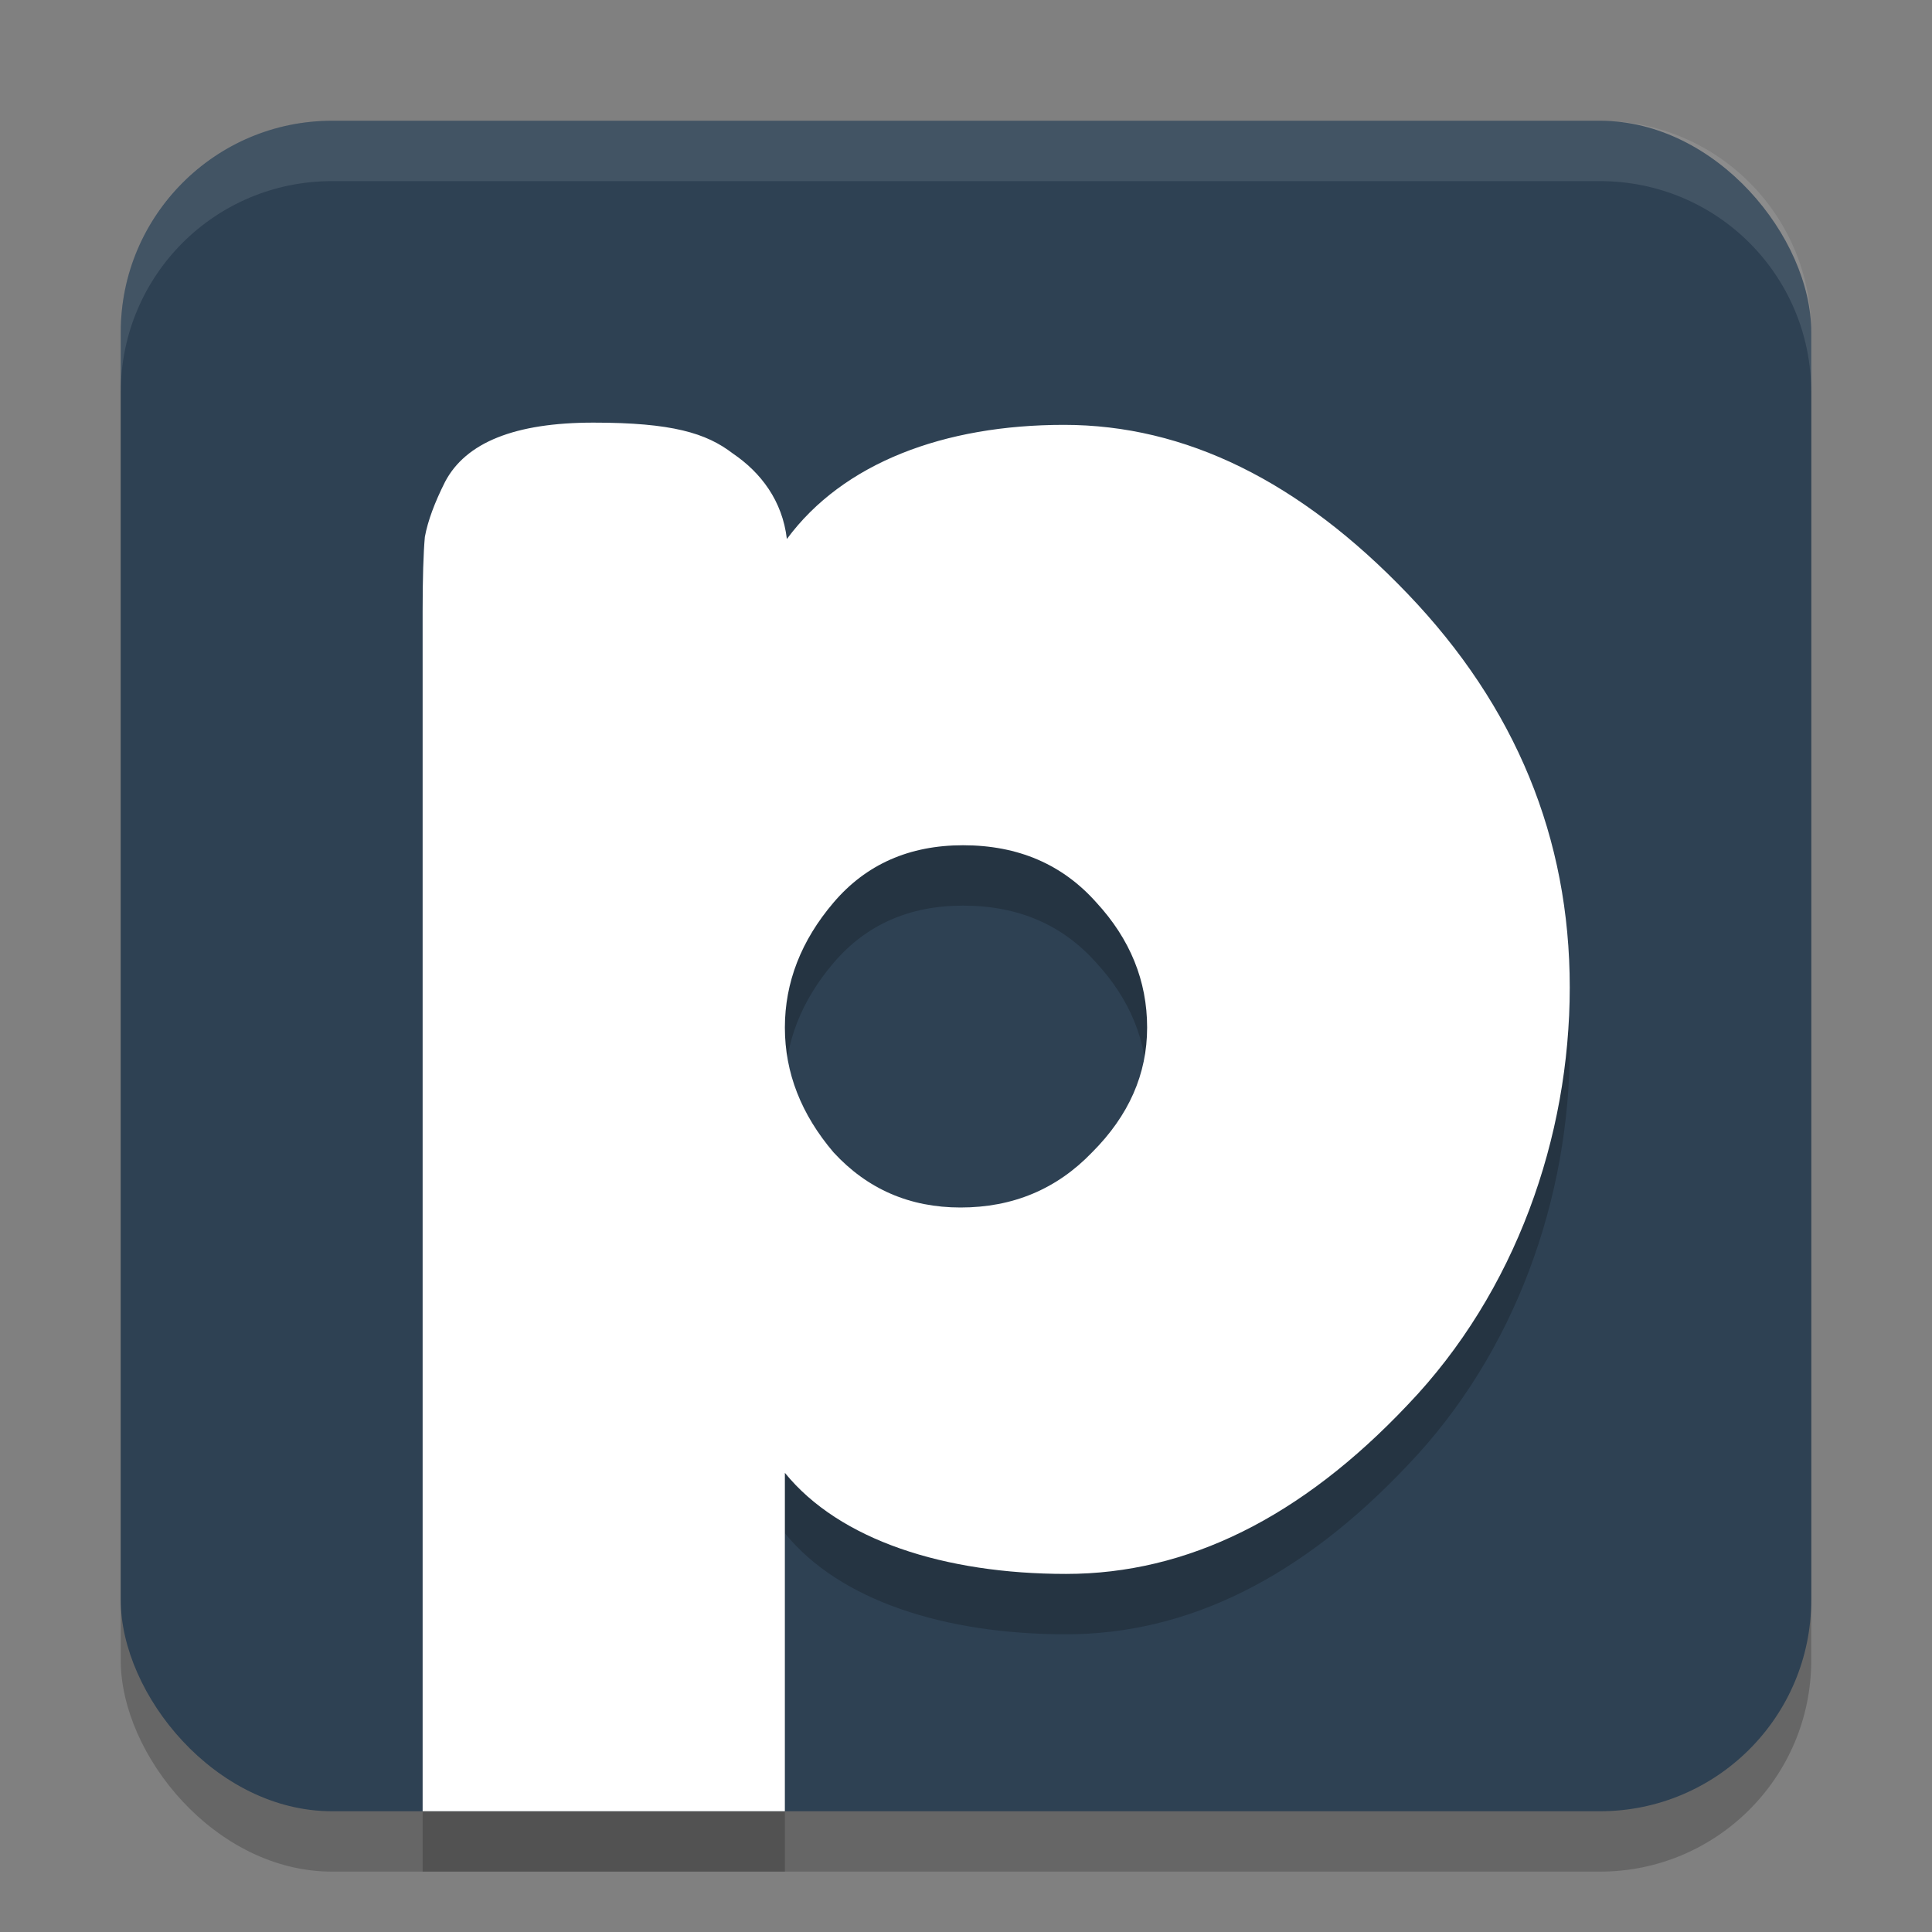
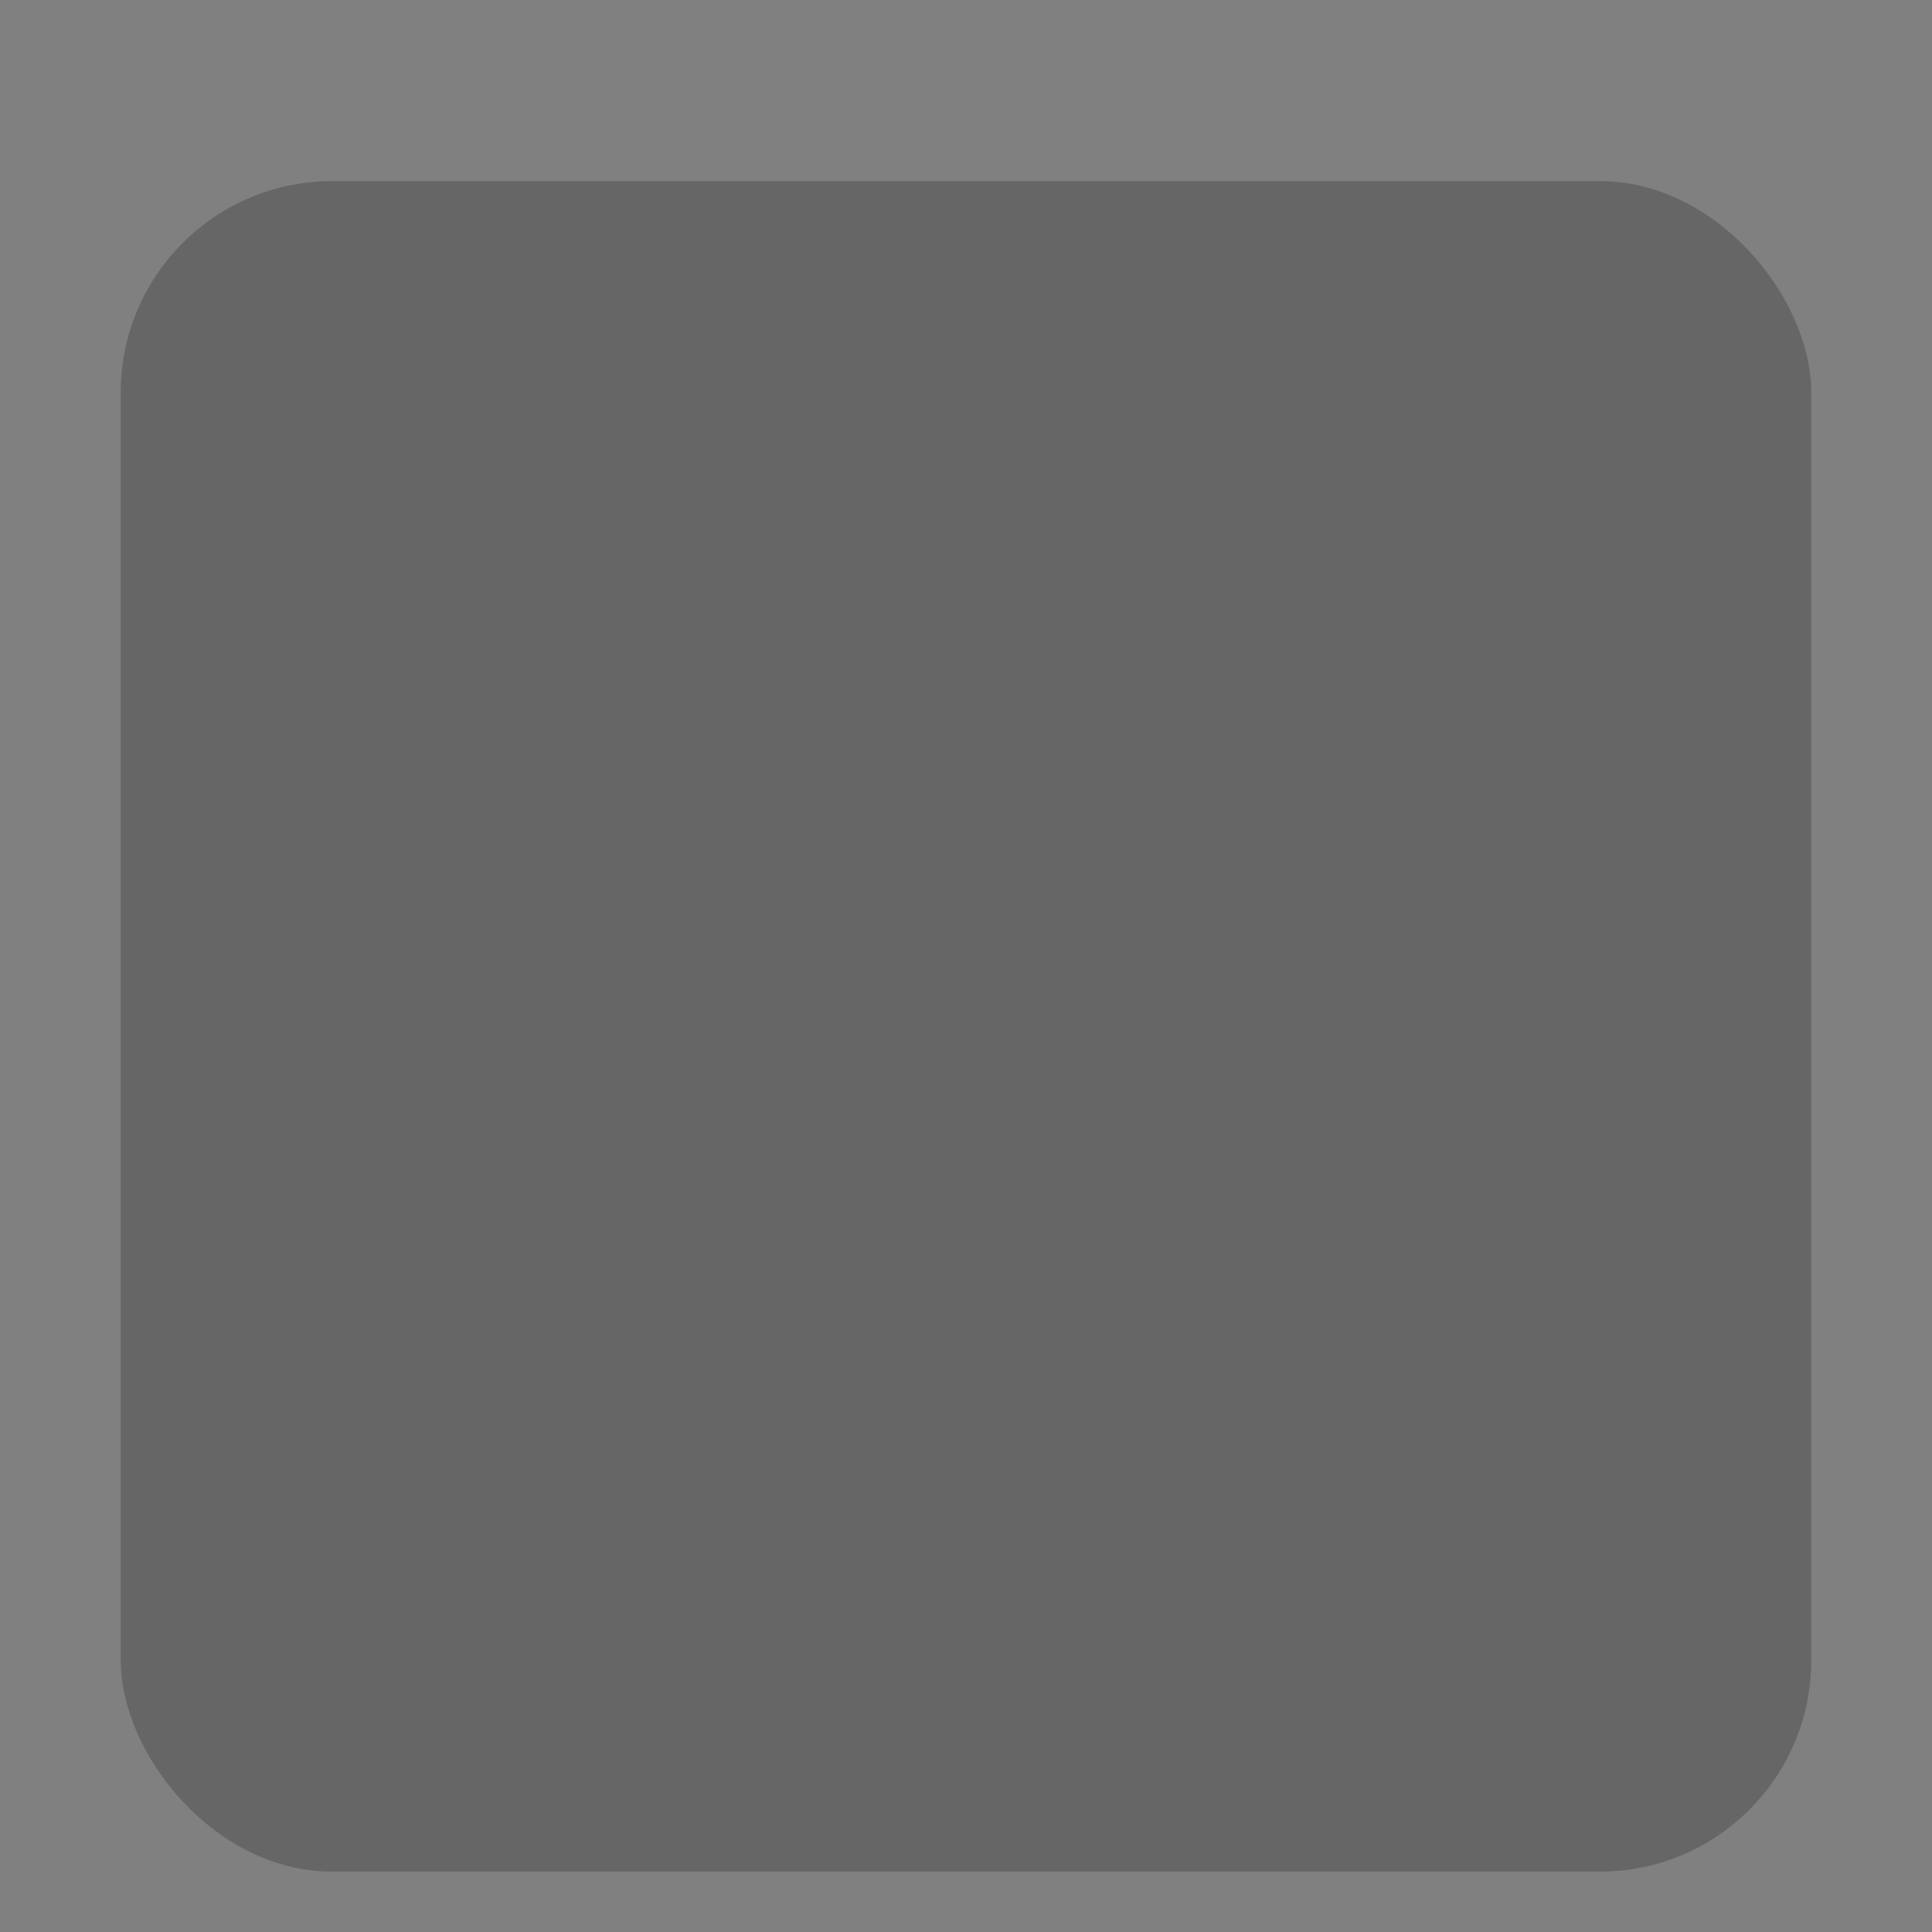
<svg xmlns="http://www.w3.org/2000/svg" width="32" height="32" version="1.1">
  <rect width="100%" height="100%" fill="#808080" stroke="none" />
  <rect style="opacity:0.2" width="28" height="28" x="2" y="3" rx="3.5" ry="3.5" />
-   <rect style="fill:#2e4153" width="28" height="28" x="2" y="2" rx="3.5" ry="3.5" />
-   <path style="opacity:0.2" d="M 9.828,8 C 8.53,8 7.714,8.328 7.371,8.982 7.2,9.322 7.086,9.626 7.037,9.893 7.013,10.159 7,10.575 7,11.133 V 31 h 6 v -5.605 c 0.906,1.116 2.649,1.674 4.658,1.674 2.009,0 3.894,-0.933 5.658,-2.801 C 25.105,22.4 26,19.83 26,17.355 26,14.881 25.105,12.704 23.316,10.836 21.528,8.968 19.632,8.037 17.623,8.037 15.639,8.037 13.964,8.666 13.033,9.928 12.96,9.297 12.604,8.827 12.139,8.512 11.698,8.172 11.127,8 9.828,8 Z m 6.123,7 c 0.912,1.2e-5 1.646,0.316 2.207,0.947 0.561,0.608 0.842,1.3 0.842,2.072 -1.2e-5,0.772 -0.304,1.46 -0.912,2.068 C 17.503,20.696 16.776,21 15.91,21 15.068,21 14.368,20.696 13.807,20.088 13.269,19.456 13,18.768 13,18.02 c -8e-6,-0.748 0.269,-1.441 0.807,-2.072 C 14.345,15.316 15.062,15 15.951,15 Z" />
-   <path style="fill:#ffffff" d="M 9.828,7 C 8.53,7 7.714,7.328 7.371,7.982 7.2,8.322 7.086,8.626 7.037,8.893 7.013,9.159 7,9.575 7,10.133 V 30 h 6 v -5.605 c 0.906,1.116 2.649,1.674 4.658,1.674 2.009,0 3.894,-0.933 5.658,-2.801 C 25.105,21.4 26,18.83 26,16.355 26,13.881 25.105,11.704 23.316,9.836 21.528,7.968 19.632,7.037 17.623,7.037 15.639,7.037 13.964,7.666 13.033,8.928 12.96,8.297 12.604,7.827 12.139,7.512 11.698,7.172 11.127,7 9.828,7 Z m 6.123,7 c 0.912,1.2e-5 1.646,0.316 2.207,0.947 0.561,0.608 0.842,1.3 0.842,2.072 -1.2e-5,0.772 -0.304,1.46 -0.912,2.068 C 17.503,19.696 16.776,20 15.91,20 15.068,20 14.368,19.696 13.807,19.088 13.269,18.456 13,17.768 13,17.02 c -8e-6,-0.748 0.269,-1.441 0.807,-2.072 C 14.345,14.316 15.062,14 15.951,14 Z" />
-   <path style="fill:#ffffff;opacity:0.1" d="M 5.5 2 C 3.561 2 2 3.561 2 5.5 L 2 6.5 C 2 4.561 3.561 3 5.5 3 L 26.5 3 C 28.439 3 30 4.561 30 6.5 L 30 5.5 C 30 3.561 28.439 2 26.5 2 L 5.5 2 z" />
</svg>